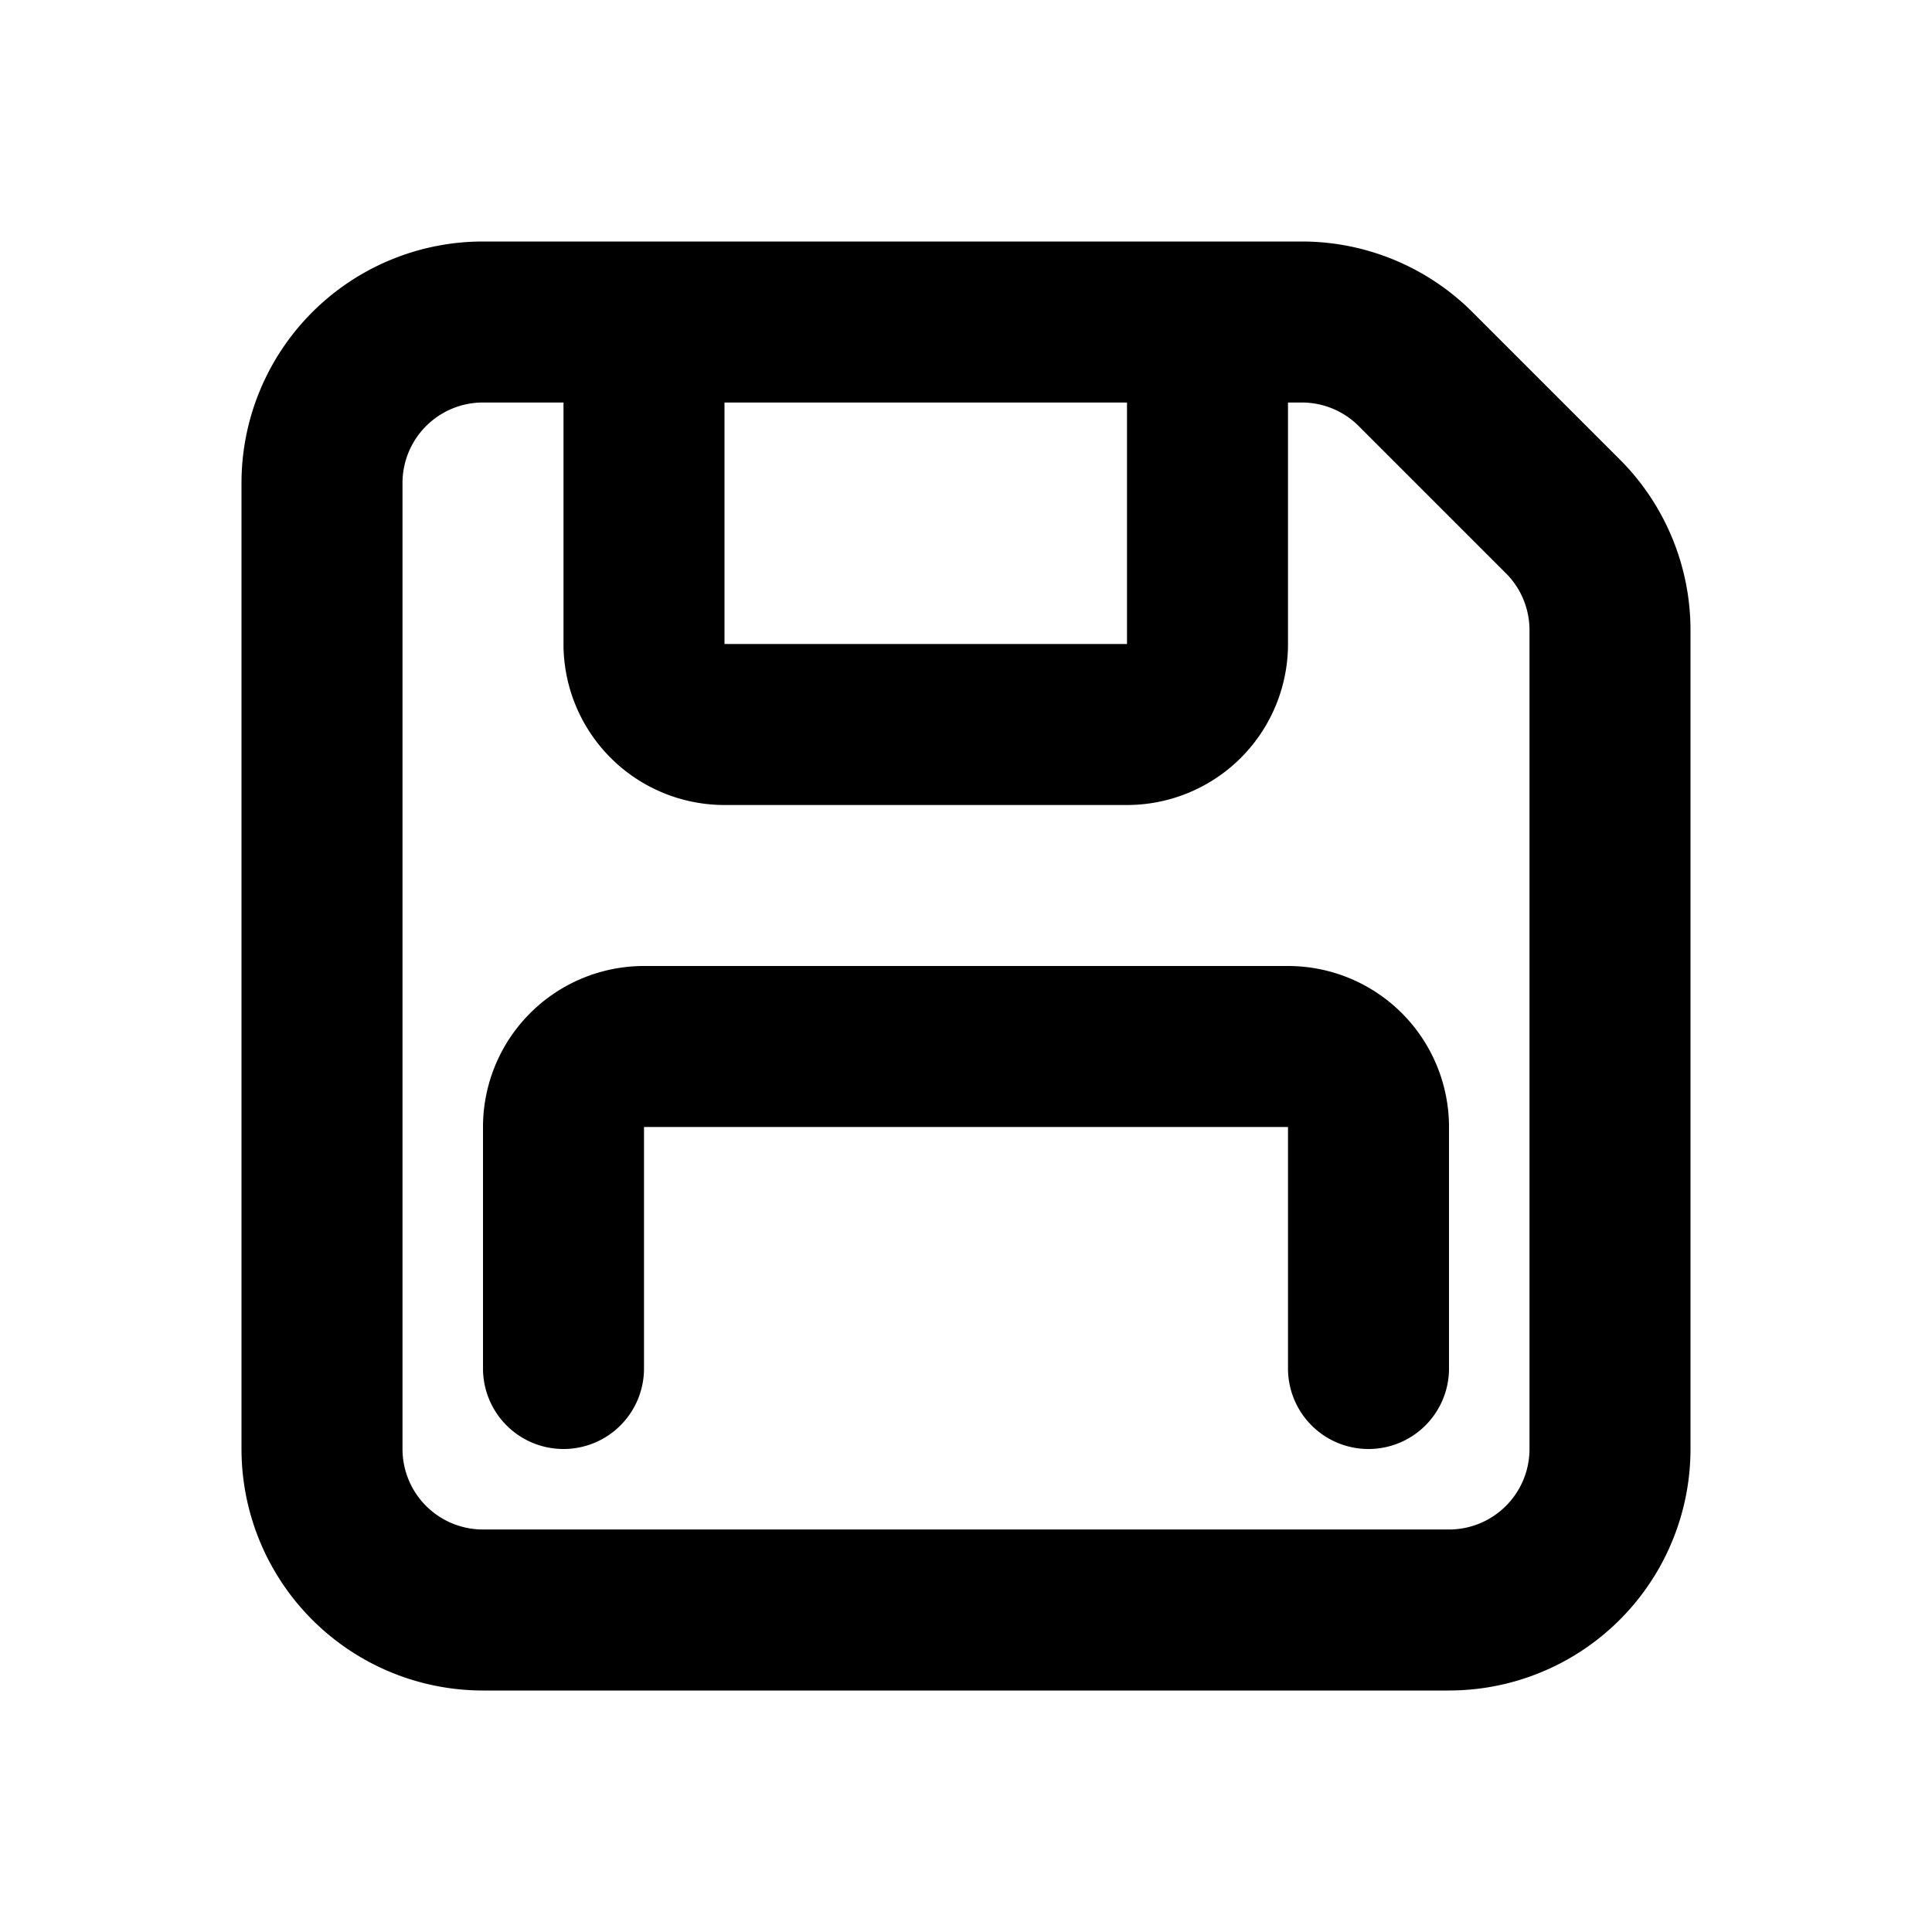
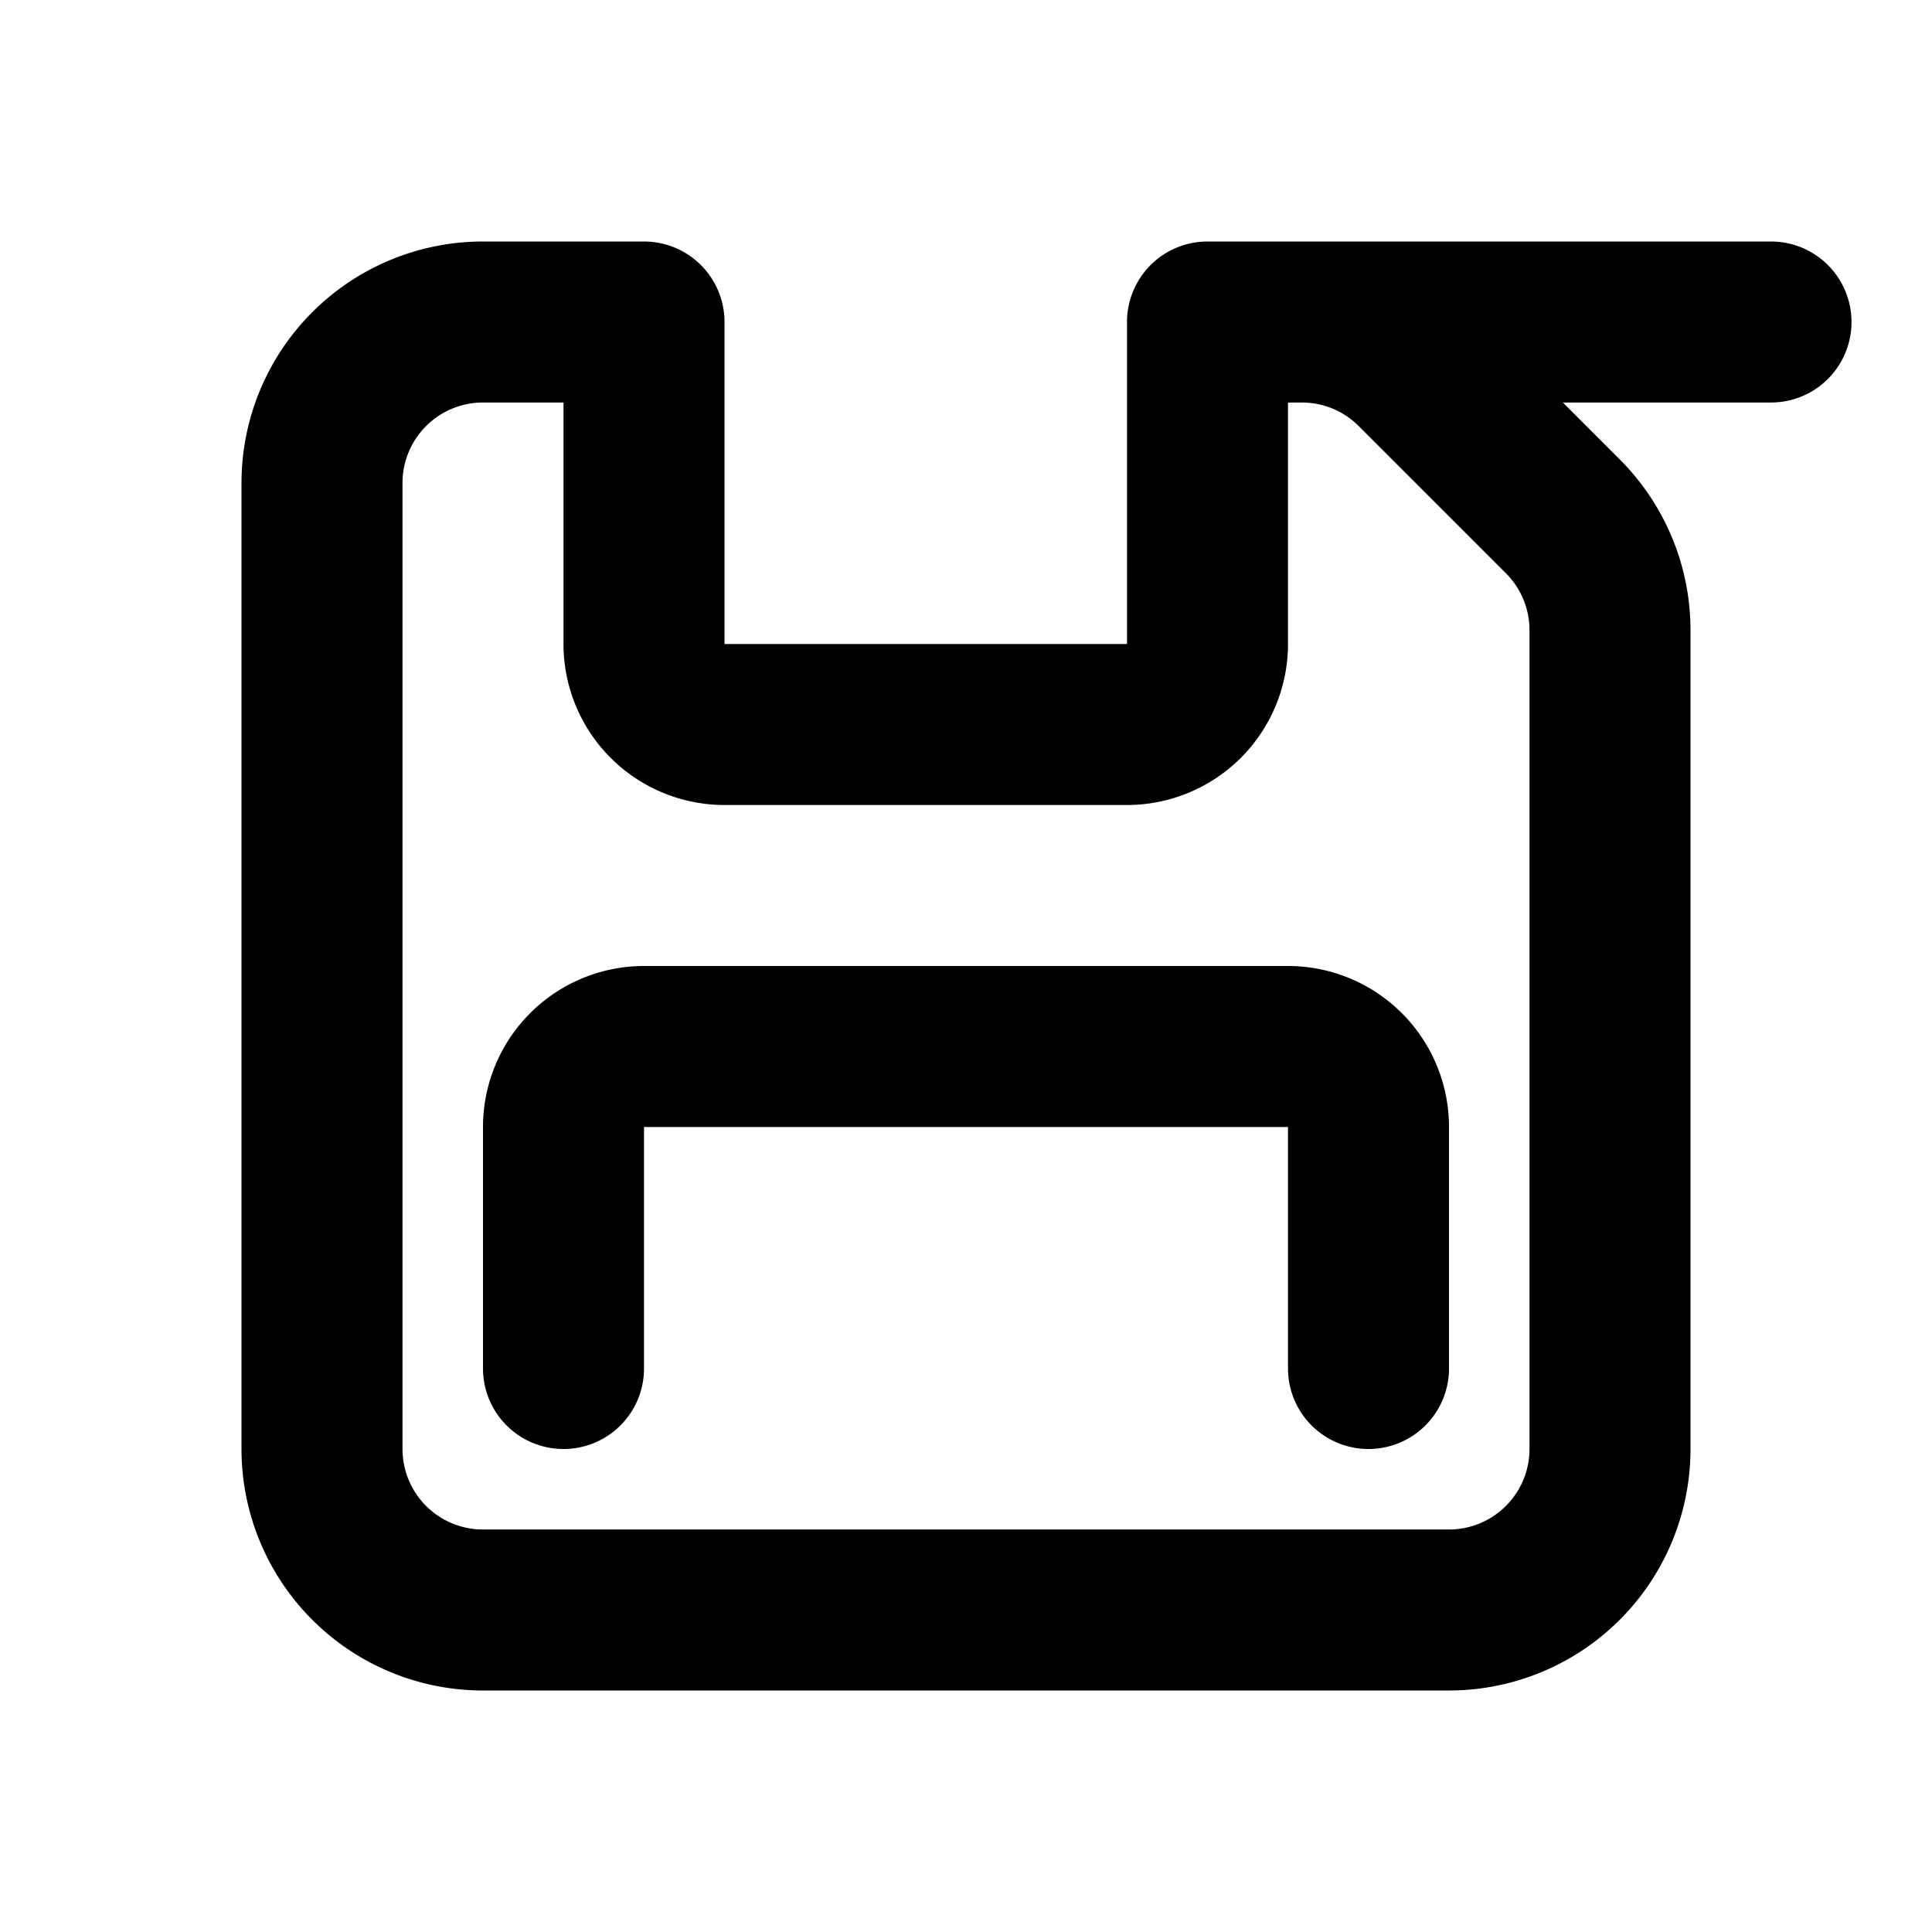
<svg xmlns="http://www.w3.org/2000/svg" width="800px" height="800px" viewBox="0 0 24 24" fill="none">
-   <path stroke="#000000" stroke-linecap="round" stroke-linejoin="round" stroke-width="2" d="M8 4H6a2 2 0 0 0-2 2v12a2 2 0 0 0 2 2h12a2 2 0 0 0 2-2V7.828a2 2 0 0 0-.586-1.414l-1.828-1.828A2 2 0 0 0 16.172 4H15M8 4v4a1 1 0 0 0 1 1h5a1 1 0 0 0 1-1V4M8 4h7M7 17v-3a1 1 0 0 1 1-1h8a1 1 0 0 1 1 1v3" />
+   <path stroke="#000000" stroke-linecap="round" stroke-linejoin="round" stroke-width="2" d="M8 4H6a2 2 0 0 0-2 2v12a2 2 0 0 0 2 2h12a2 2 0 0 0 2-2V7.828a2 2 0 0 0-.586-1.414l-1.828-1.828A2 2 0 0 0 16.172 4H15M8 4v4a1 1 0 0 0 1 1h5a1 1 0 0 0 1-1V4h7M7 17v-3a1 1 0 0 1 1-1h8a1 1 0 0 1 1 1v3" />
</svg>